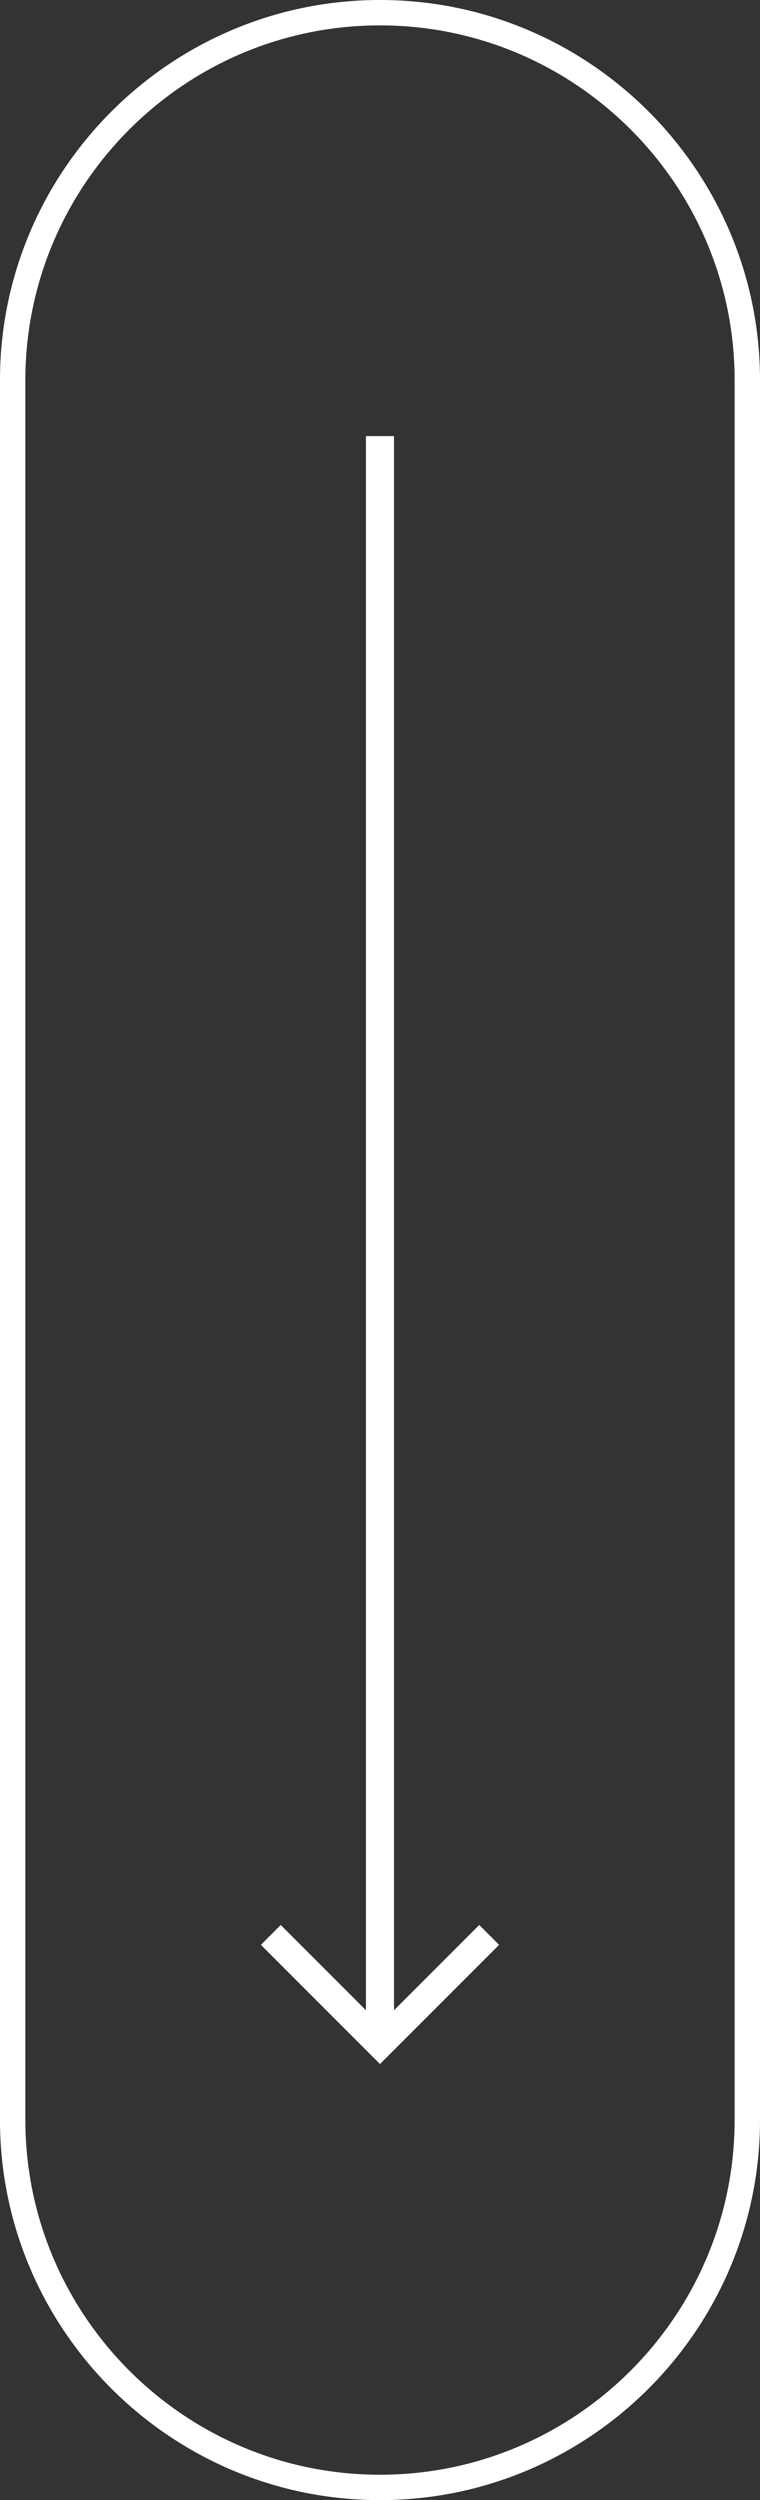
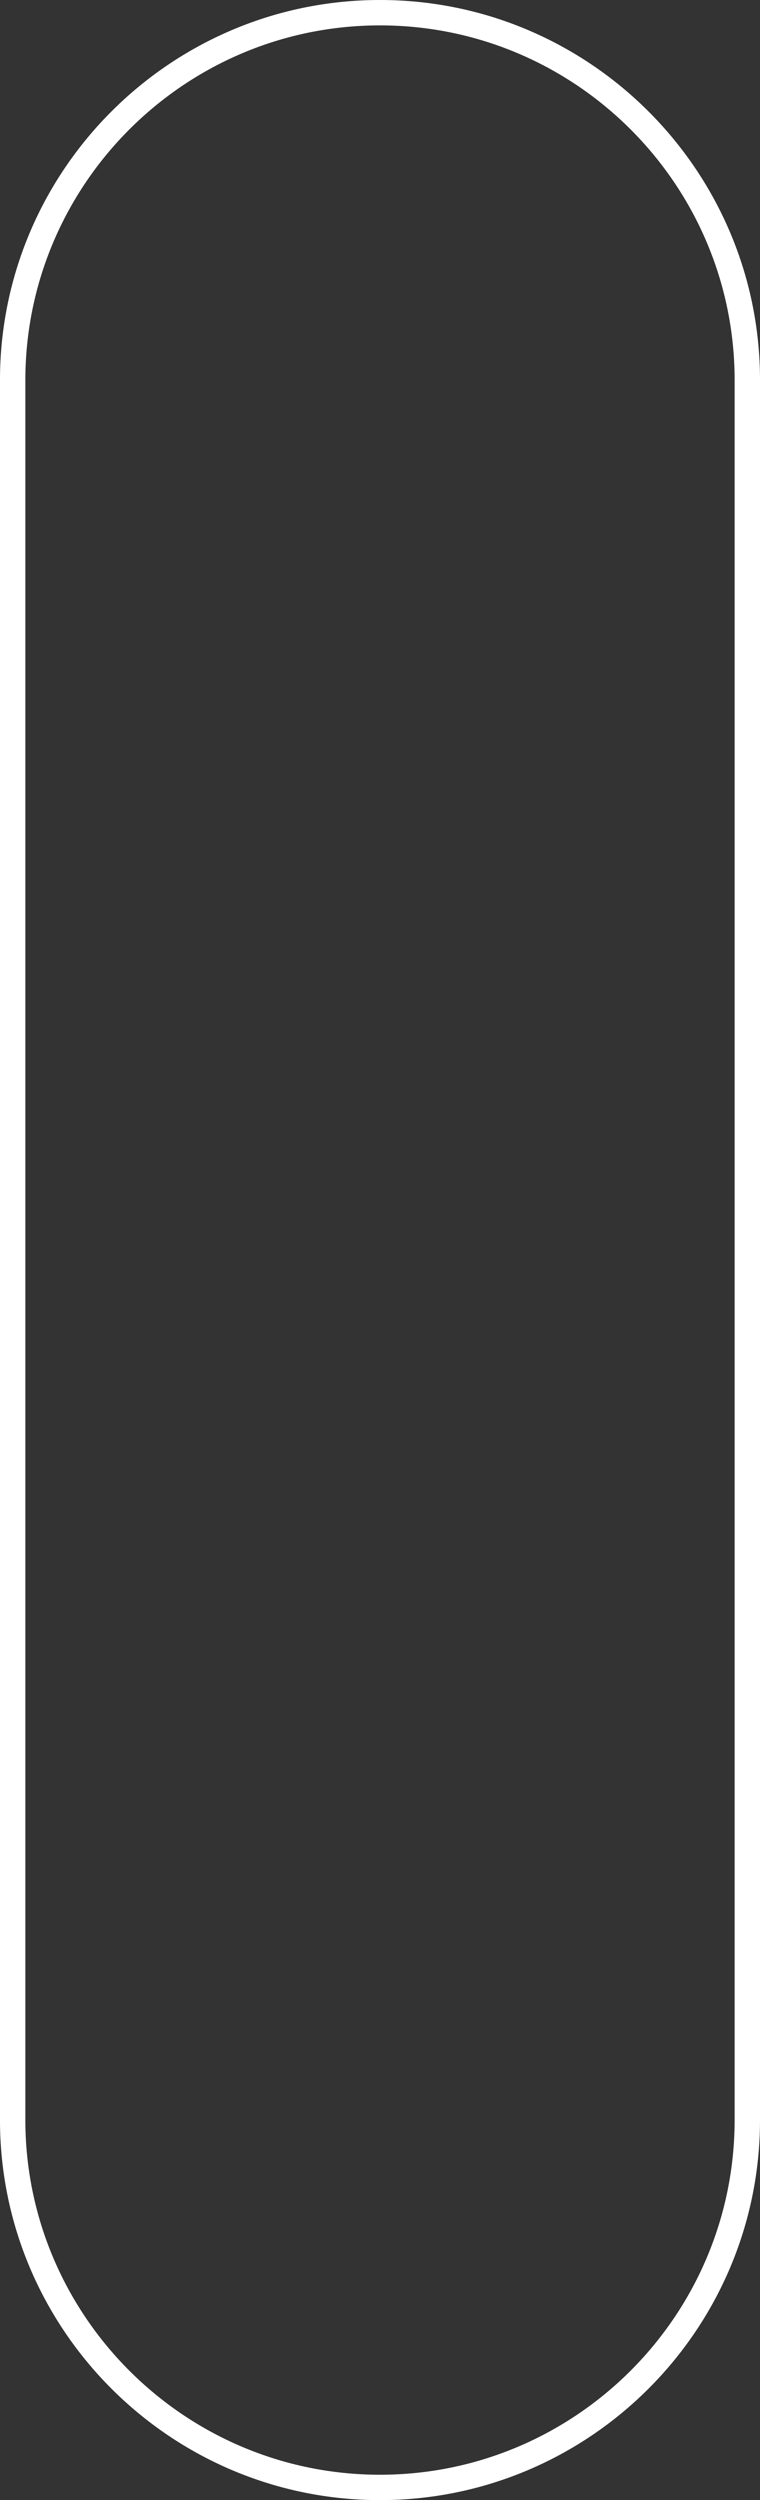
<svg xmlns="http://www.w3.org/2000/svg" version="1.1" id="Warstwa_1" x="0px" y="0px" width="44.951px" height="147.77px" viewBox="97.995 4.07 44.951 147.77" enable-background="new 97.995 4.07 44.951 147.77" xml:space="preserve">
  <rect x="97.995" y="4.07" width="44.951" height="147.77" fill="#333333" stroke="none" />
  <g>
-     <polygon fill="#FFFFFF" points="121.299,122.887 126.34,117.847 127.514,119.021 120.469,126.065 119.883,125.479 113.426,119.021    114.6,117.847 119.639,122.887 119.639,29.845 121.299,29.845  " />
    <g>
      <path fill="#FFFFFF" d="M120.469,151.84c-12.393,0-22.475-10.082-22.475-22.476V26.546c0-12.393,10.082-22.476,22.475-22.476    c12.394,0,22.477,10.083,22.477,22.476v102.818C142.946,141.758,132.863,151.84,120.469,151.84z M120.469,5.57    c-11.565,0-20.975,9.41-20.975,20.976v102.818c0,11.565,9.409,20.976,20.975,20.976c11.566,0,20.977-9.41,20.977-20.976V26.546    C141.446,14.98,132.036,5.57,120.469,5.57z" />
    </g>
  </g>
</svg>